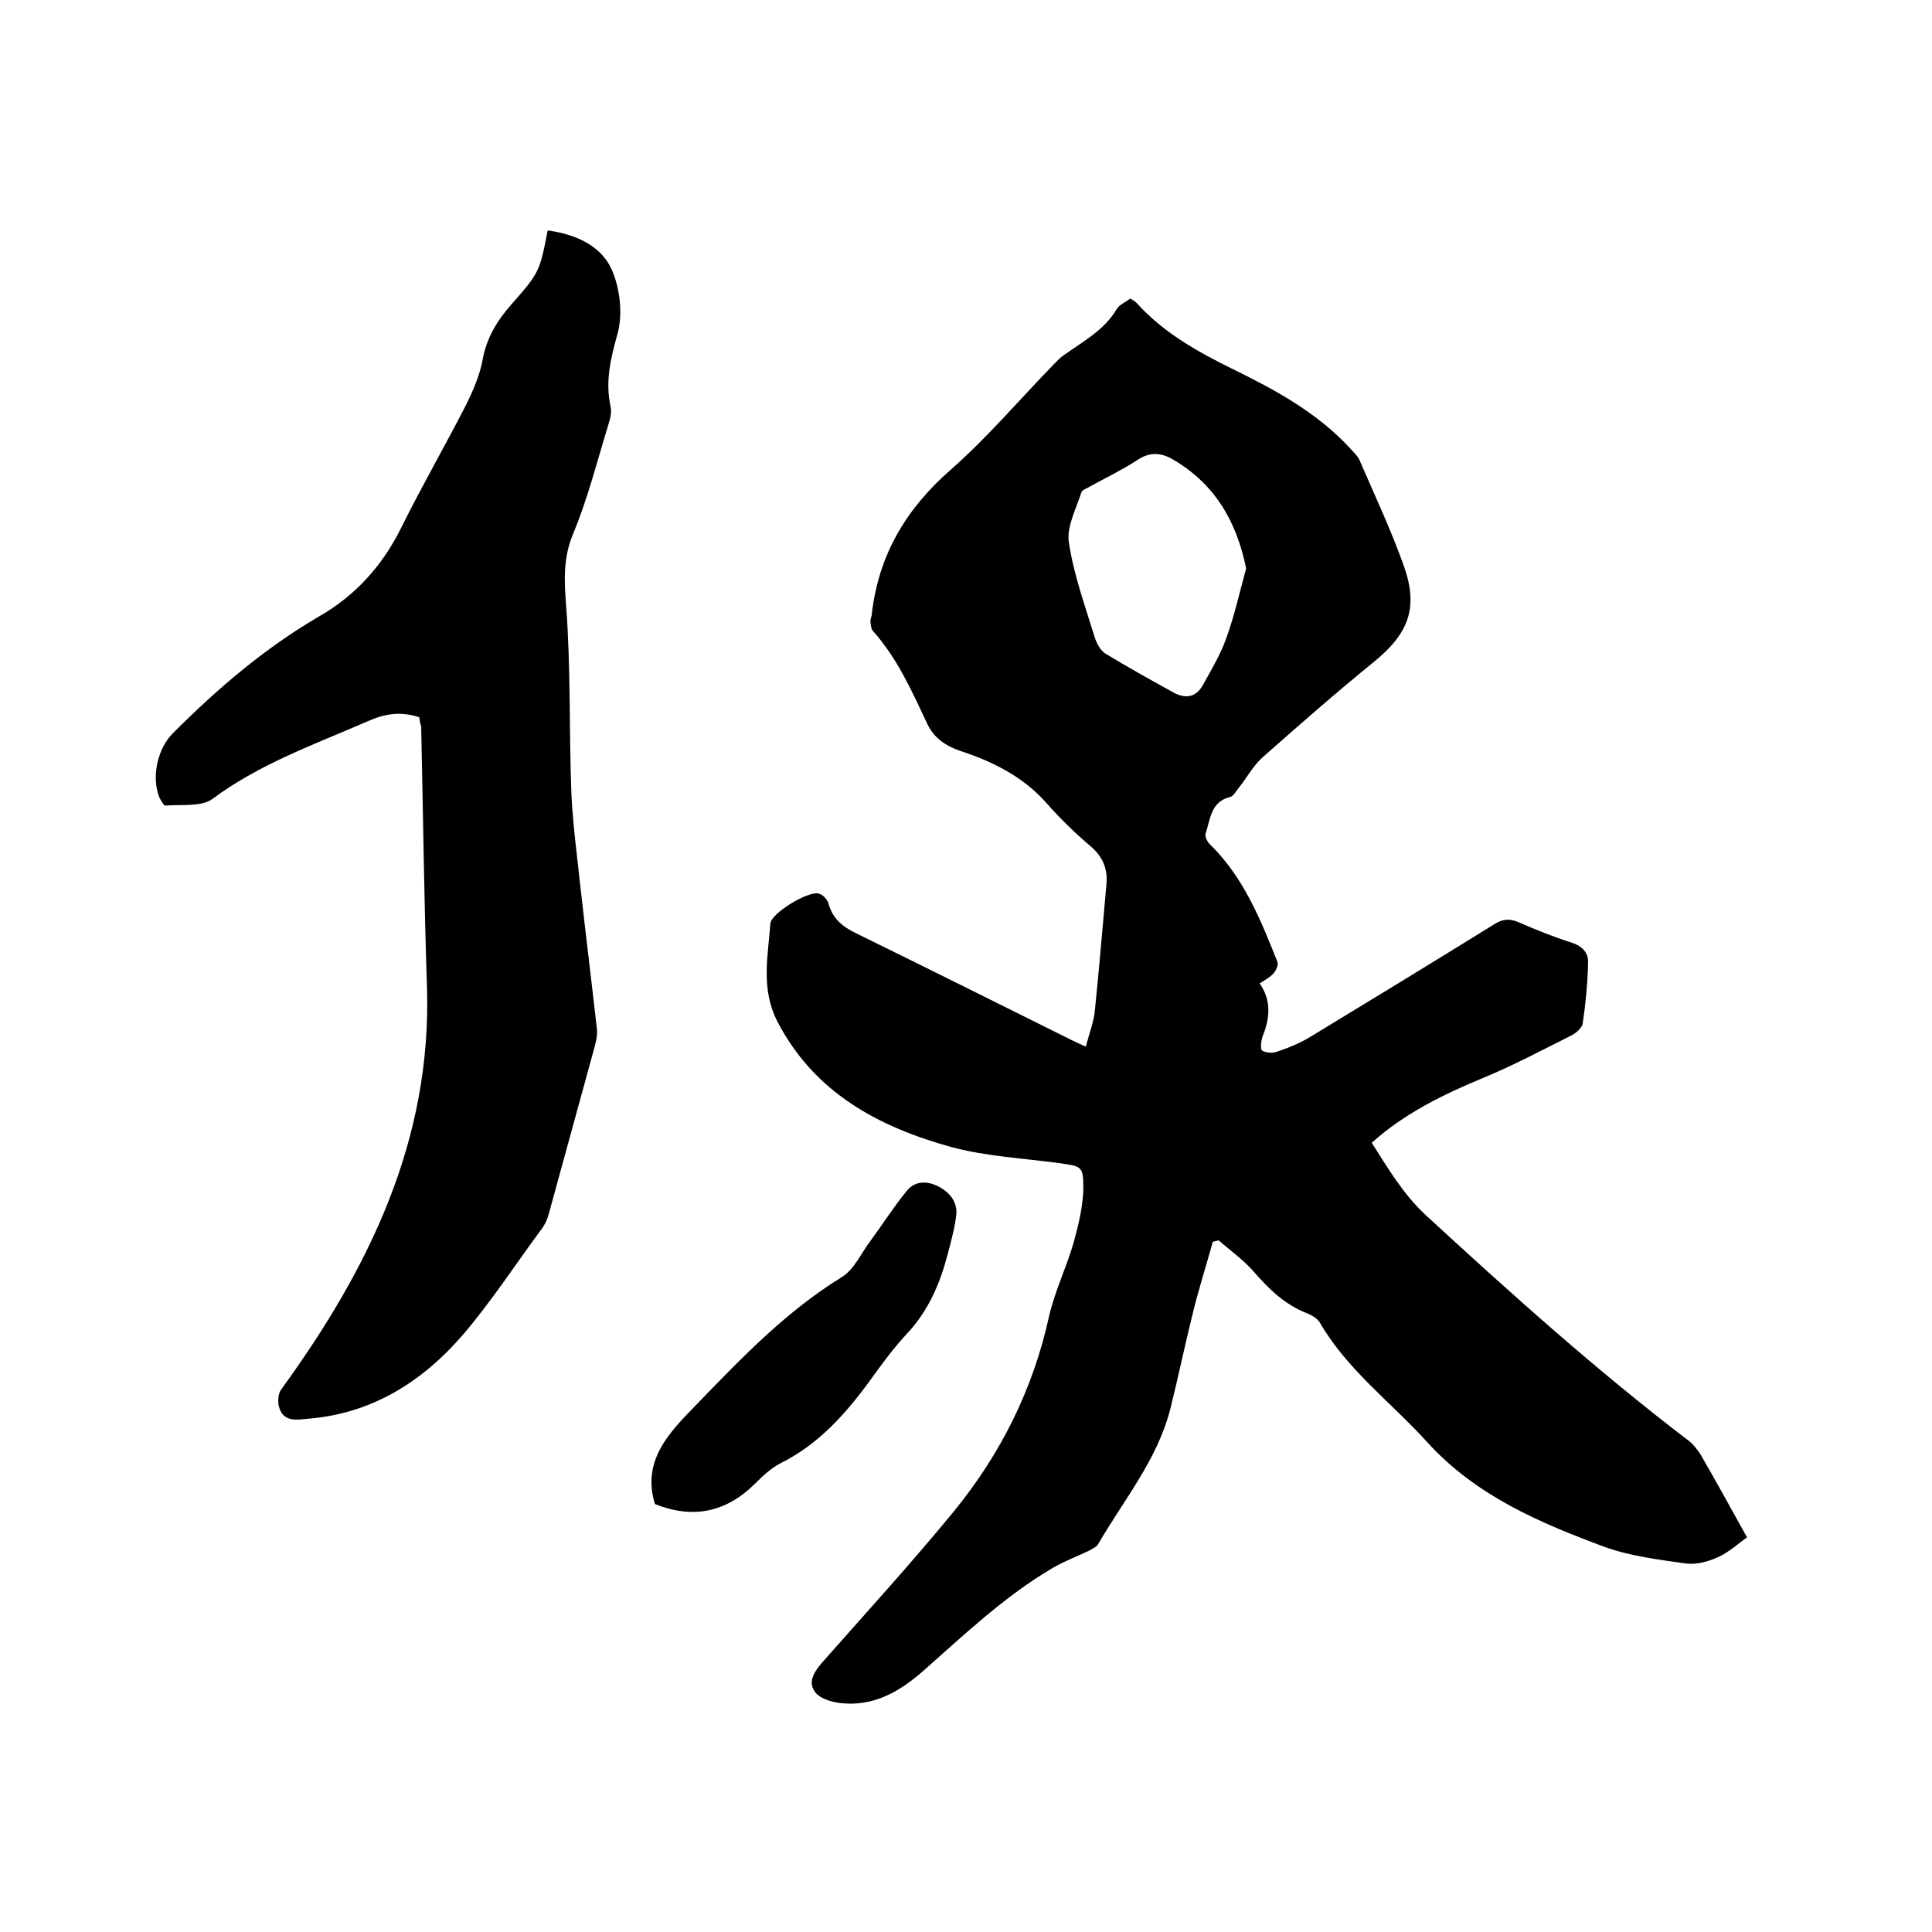
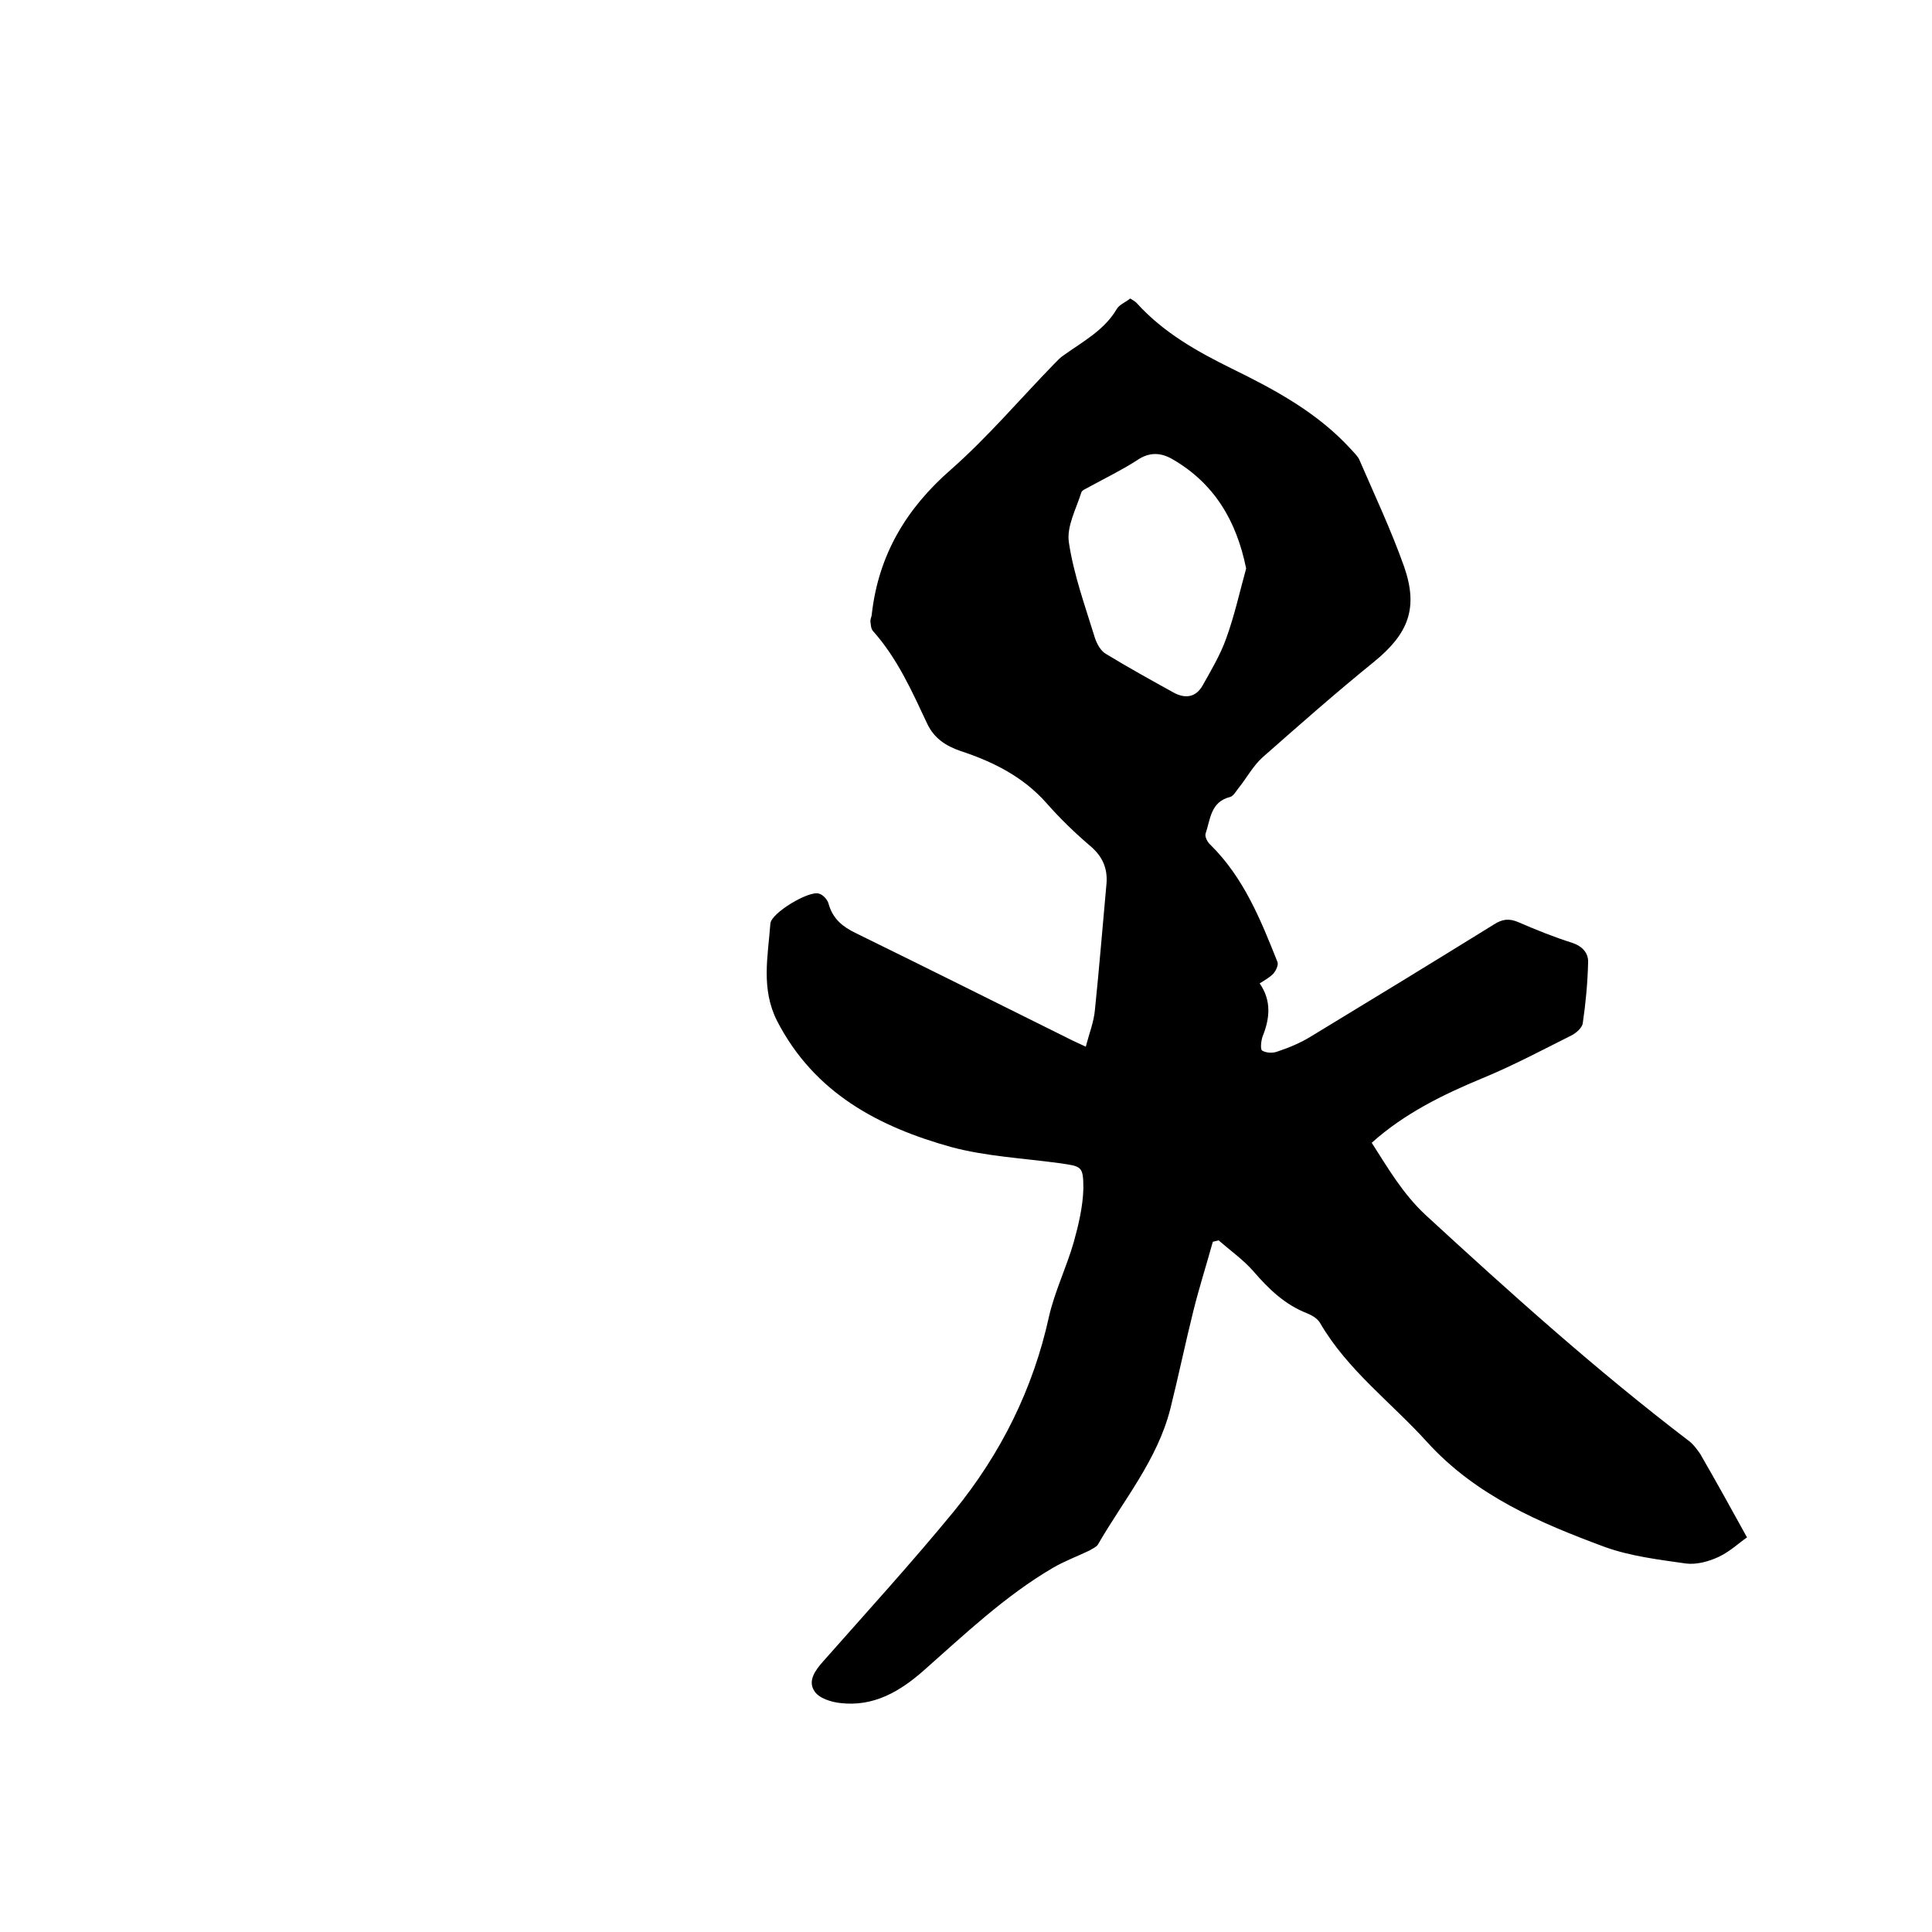
<svg xmlns="http://www.w3.org/2000/svg" enable-background="new 0 0 400 400" viewBox="0 0 400 400">
  <path d="m224.8 216.7c.7-2.7 1.7-5.2 1.9-7.7.9-8.7 1.6-17.5 2.4-26.2.2-3-.8-5.4-3.2-7.5-3.3-2.8-6.4-5.8-9.3-9.1-4.8-5.4-11-8.5-17.7-10.7-3.2-1.1-5.5-2.7-6.9-5.6-3.2-6.8-6.2-13.6-11.3-19.3-.4-.5-.4-1.3-.5-2 0-.5.3-1 .3-1.5 1.4-12.2 7.1-21.8 16.4-29.9 7.6-6.7 14.2-14.5 21.3-21.8.7-.7 1.3-1.4 2.1-1.9 3.9-2.8 8.3-5.1 10.9-9.5.5-.9 1.8-1.4 2.8-2.2.5.3 1 .6 1.3.9 5.5 6.1 12.4 10 19.7 13.6 9 4.4 17.7 9.1 24.6 16.6.6.7 1.4 1.4 1.8 2.2 3.2 7.4 6.6 14.6 9.3 22.2 3 8.6.9 13.9-6.2 19.7-7.9 6.4-15.5 13.1-23.1 19.8-2 1.8-3.3 4.3-5 6.4-.5.6-1 1.6-1.7 1.8-4.1 1-4.1 4.7-5.1 7.6-.2.6.4 1.8 1 2.3 6.9 6.8 10.4 15.5 13.9 24.3.2.6-.3 1.7-.8 2.3-.7.8-1.8 1.4-2.9 2.1 2.5 3.6 2.1 7.3.6 11-.3.9-.5 2.6-.1 2.9.8.5 2.2.6 3.2.2 2.4-.8 4.8-1.8 6.9-3.1 12.7-7.7 25.3-15.4 37.9-23.2 1.7-1.1 3.1-1.3 5-.5 3.7 1.6 7.4 3.1 11.2 4.3 2.1.7 3.4 2.1 3.3 4.1-.1 4.2-.5 8.4-1.1 12.5-.1 1-1.4 2.1-2.4 2.6-6 3-12 6.2-18.3 8.8-8.2 3.4-16.2 7.3-23 13.4 3.4 5.3 6.4 10.5 11.1 14.9 17.6 16.2 35.4 32.2 54.4 46.7 1 .7 1.8 1.8 2.5 2.8 3.3 5.7 6.5 11.5 9.7 17.3-1.6 1.1-3.5 2.9-5.8 4-2.1 1-4.7 1.7-6.9 1.4-5.6-.8-11.4-1.5-16.7-3.4-13.5-5-26.7-10.6-36.8-21.7-7.4-8.2-16.5-14.9-22.2-24.7-.5-.9-1.7-1.6-2.7-2-4.6-1.8-7.9-5-11.1-8.7-2.1-2.4-4.8-4.3-7.2-6.4-.4.1-.8.2-1.2.3-1.3 4.7-2.8 9.4-4 14.2-1.7 6.8-3.1 13.6-4.8 20.4-2.7 10.6-9.7 18.9-15 28.1-.3.5-1.1.8-1.7 1.2-2.5 1.2-5.2 2.2-7.6 3.6-9.9 5.8-18.2 13.7-26.8 21.3-4.9 4.3-10.3 7.5-17.2 6.7-1.9-.2-4.5-1-5.4-2.5-1.4-2.1.2-4.3 1.8-6.1 9.1-10.3 18.4-20.5 27.1-31.1 9.7-11.9 16.4-25.3 19.7-40.4 1.2-5.2 3.6-10.1 5.1-15.3 1-3.6 1.9-7.4 2-11.1 0-4.8-.4-4.6-5.1-5.3-7.4-1-15.1-1.4-22.2-3.3-15.1-4.2-28.4-11.2-36.1-26.1-3.4-6.7-1.9-13.4-1.4-20.2.2-2.2 7.9-6.8 10-6.2.9.2 1.9 1.3 2.1 2.3.9 3 2.9 4.6 5.6 5.9 14.9 7.3 29.7 14.7 44.6 22.1.8.4 1.7.8 3 1.4zm33.2-99c-2-9.9-6.6-17.6-15.2-22.6-2.4-1.4-4.8-1.6-7.4.2-3.1 2-6.4 3.6-9.7 5.4-.6.4-1.6.7-1.8 1.2-1.1 3.5-3.1 7.1-2.6 10.4 1 6.7 3.4 13.3 5.4 19.8.4 1.2 1.2 2.7 2.3 3.3 4.6 2.8 9.3 5.4 14 8 2.4 1.3 4.6 1 6-1.5 1.8-3.2 3.7-6.4 4.9-9.8 1.7-4.7 2.8-9.7 4.1-14.4z" />
-   <path d="m86.8 148.5c-3.9-1.3-7.2-.7-10.6.8-11 4.8-22.4 8.8-32.2 16.1-2.3 1.7-6.5 1.1-9.8 1.4-.3 0-.9-1.1-1.2-1.7-1.7-4.2-.4-10.2 2.9-13.4 9.2-9.2 18.9-17.5 30.2-24.1 7.5-4.3 13.1-10.5 17-18.4 4.2-8.5 9-16.8 13.3-25.2 1.5-3 2.9-6.2 3.5-9.4.8-4.6 3-8.2 6-11.6 5.8-6.6 5.8-6.7 7.5-15.3 5.6.8 10.9 3 13.2 8 1.8 4 2.4 9.5 1.2 13.6-1.4 5-2.5 9.7-1.4 14.8.3 1.3-.1 2.7-.5 4-2.3 7.5-4.2 15.1-7.2 22.3-2.1 5-1.9 9.6-1.5 14.9 1 12.9.6 26 1.1 39 .3 6.5 1.2 13 1.9 19.6 1.1 9.8 2.3 19.5 3.4 29.3.1 1.4-.3 2.9-.7 4.3-3.1 11.3-6.2 22.6-9.3 33.9-.3 1.1-.8 2.2-1.5 3.1-5.4 7.3-10.4 15-16.3 21.9-8.3 9.6-18.7 16.2-31.7 17.3-2.4.2-5.6 1-6.4-2.7-.2-1-.1-2.5.5-3.3 18.1-24.9 31.2-51.5 30.2-83.3-.6-18-.8-36-1.2-54-.2-.5-.3-1.2-.4-1.9z" />
-   <path d="m135.6 311.4c-2.8-9.1 3.1-14.9 8.3-20.3 9.4-9.7 18.7-19.5 30.4-26.7 2.6-1.6 4-5 6-7.6 2.5-3.4 4.7-6.9 7.4-10.2 1.6-2 3.9-2.2 6.3-1.1 2.5 1.2 4.2 3.2 4 5.9-.3 2.8-1.1 5.6-1.8 8.3-1.6 6.1-4 11.7-8.4 16.4-2.7 2.9-5 6-7.3 9.2-5.2 7.2-10.9 13.7-19 17.7-1.9 1-3.6 2.6-5.2 4.2-6.1 6-12.9 7.3-20.7 4.2z" />
</svg>